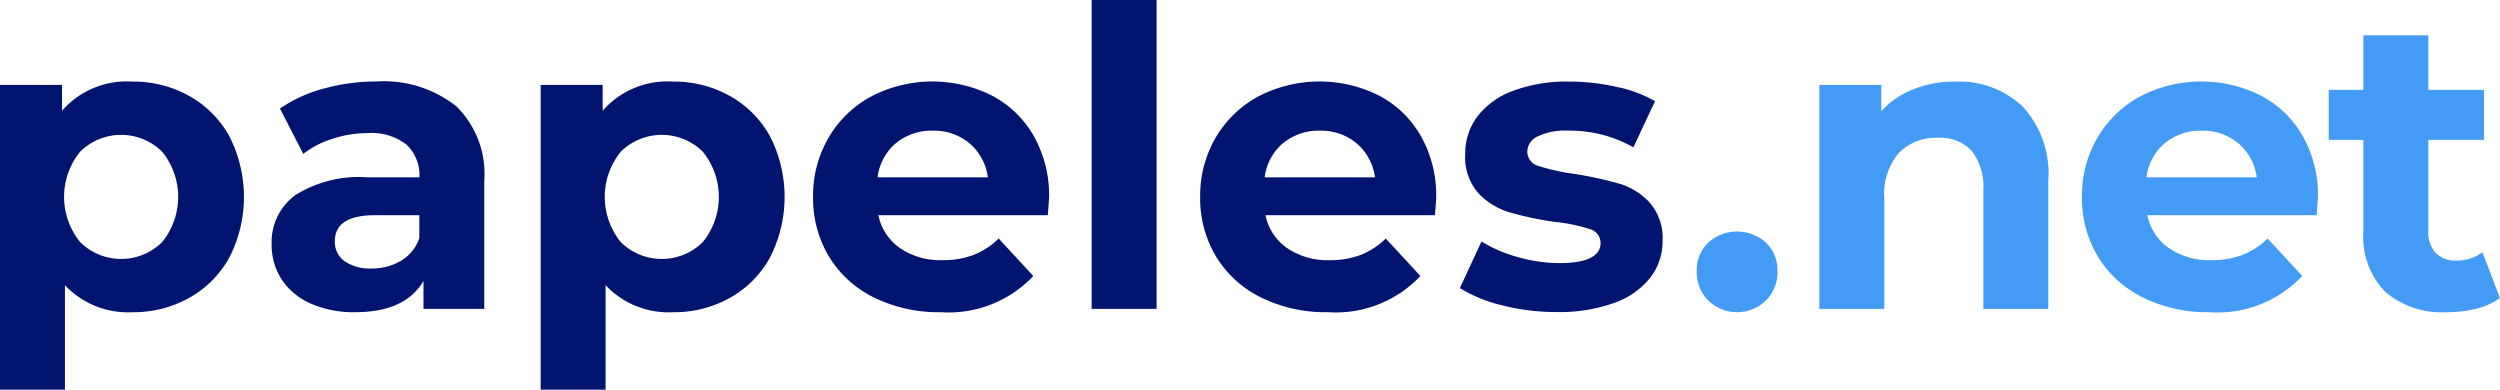
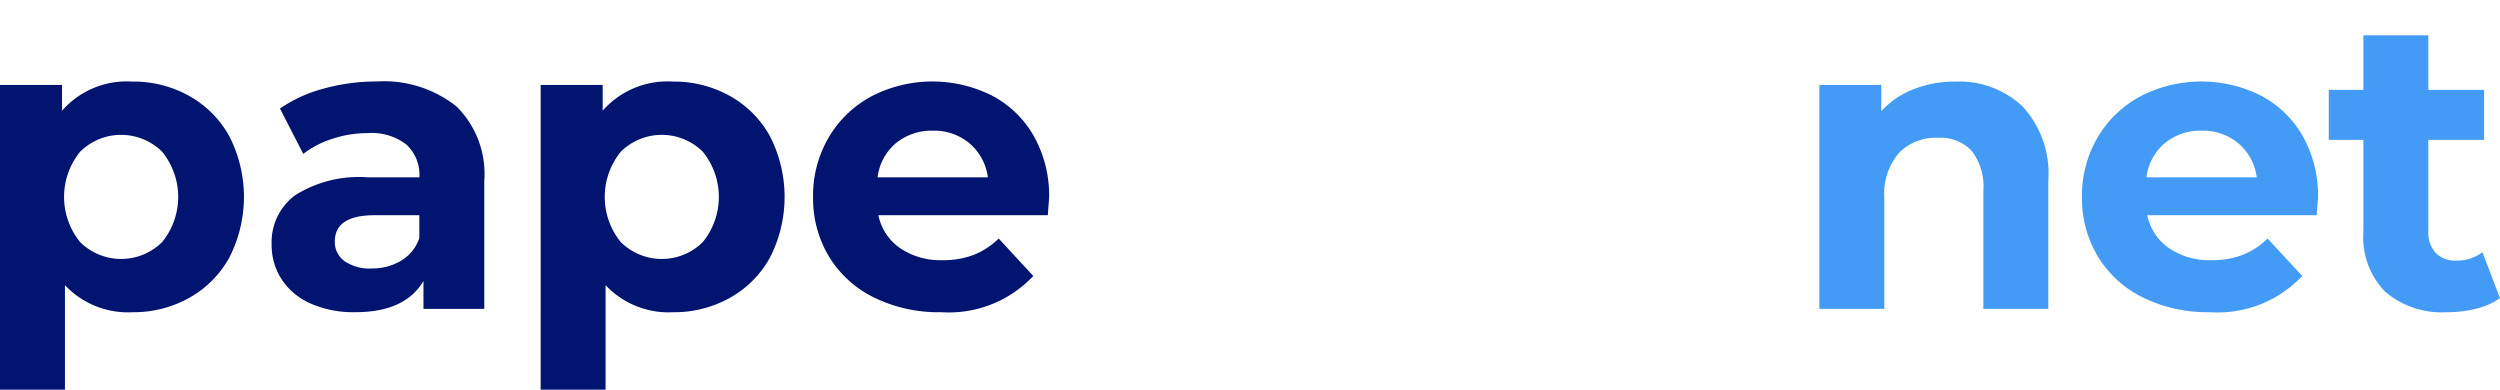
<svg xmlns="http://www.w3.org/2000/svg" width="130" height="20.261" viewBox="0 0 130 20.261">
  <g id="Logo" transform="translate(-581.137 -416.054)">
    <path id="Trazado_96" data-name="Trazado 96" d="M590.975,423.61a5.361,5.361,0,0,1,2.089,2.1,6.924,6.924,0,0,1,0,6.3,5.361,5.361,0,0,1-2.089,2.1,5.934,5.934,0,0,1-2.954.747,4.5,4.5,0,0,1-3.507-1.407v5.433h-3.377V423.037h3.225v1.341a4.48,4.48,0,0,1,3.659-1.515A5.934,5.934,0,0,1,590.975,423.61Zm-1.407,7.6a3.727,3.727,0,0,0,0-4.7,3.031,3.031,0,0,0-4.264,0,3.724,3.724,0,0,0,0,4.7,3.031,3.031,0,0,0,4.264,0Z" transform="translate(0 -2.567)" fill="#001470" />
    <path id="Trazado_97" data-name="Trazado 97" d="M613.41,424.151a4.931,4.931,0,0,1,1.451,3.885v6.645H611.7v-1.45q-.952,1.623-3.55,1.624a5.512,5.512,0,0,1-2.327-.454,3.47,3.47,0,0,1-1.5-1.256,3.269,3.269,0,0,1-.519-1.818,3.033,3.033,0,0,1,1.223-2.554,6.235,6.235,0,0,1,3.777-.931h2.684a2.154,2.154,0,0,0-.671-1.7,2.955,2.955,0,0,0-2.013-.6,5.856,5.856,0,0,0-1.829.293,4.835,4.835,0,0,0-1.526.789l-1.212-2.359a7.318,7.318,0,0,1,2.283-1.039,10.246,10.246,0,0,1,2.738-.368A6.061,6.061,0,0,1,613.41,424.151Zm-2.878,8.03a2.192,2.192,0,0,0,.952-1.179v-1.19h-2.316q-2.079,0-2.078,1.363a1.215,1.215,0,0,0,.508,1.028,2.288,2.288,0,0,0,1.4.379A2.943,2.943,0,0,0,610.531,432.181Z" transform="translate(-8.542 -2.567)" fill="#001470" />
    <path id="Trazado_98" data-name="Trazado 98" d="M636.1,423.61a5.363,5.363,0,0,1,2.089,2.1,6.924,6.924,0,0,1,0,6.3,5.363,5.363,0,0,1-2.089,2.1,5.938,5.938,0,0,1-2.955.747,4.5,4.5,0,0,1-3.507-1.407v5.433h-3.376V423.037h3.225v1.341a4.479,4.479,0,0,1,3.658-1.515A5.938,5.938,0,0,1,636.1,423.61Zm-1.407,7.6a3.724,3.724,0,0,0,0-4.7,3.031,3.031,0,0,0-4.264,0,3.726,3.726,0,0,0,0,4.7,3.031,3.031,0,0,0,4.264,0Z" transform="translate(-17.011 -2.567)" fill="#001470" />
    <path id="Trazado_99" data-name="Trazado 99" d="M661.2,429.812h-8.81a2.745,2.745,0,0,0,1.125,1.71,3.728,3.728,0,0,0,2.208.628,4.467,4.467,0,0,0,1.613-.271,3.9,3.9,0,0,0,1.309-.855l1.8,1.948a6.038,6.038,0,0,1-4.806,1.883,7.6,7.6,0,0,1-3.485-.768,5.627,5.627,0,0,1-2.338-2.133,5.867,5.867,0,0,1-.822-3.1,5.954,5.954,0,0,1,.811-3.084,5.686,5.686,0,0,1,2.23-2.143,6.9,6.9,0,0,1,6.267-.032,5.371,5.371,0,0,1,2.175,2.11,6.294,6.294,0,0,1,.79,3.193Q661.263,428.967,661.2,429.812Zm-7.9-3.745a2.761,2.761,0,0,0-.952,1.775h5.736a2.8,2.8,0,0,0-.952-1.765,2.85,2.85,0,0,0-1.905-.66A2.912,2.912,0,0,0,653.3,426.067Z" transform="translate(-25.577 -2.567)" fill="#001470" />
-     <path id="Trazado_100" data-name="Trazado 100" d="M672.246,416.054h3.377v16.061h-3.377Z" transform="translate(-34.343)" fill="#001470" />
-     <path id="Trazado_101" data-name="Trazado 101" d="M693.51,429.812H684.7a2.738,2.738,0,0,0,1.125,1.71,3.725,3.725,0,0,0,2.207.628,4.461,4.461,0,0,0,1.612-.271,3.911,3.911,0,0,0,1.31-.855l1.8,1.948a6.04,6.04,0,0,1-4.806,1.883,7.6,7.6,0,0,1-3.485-.768,5.628,5.628,0,0,1-2.338-2.133,5.868,5.868,0,0,1-.822-3.1,5.955,5.955,0,0,1,.811-3.084,5.688,5.688,0,0,1,2.23-2.143,6.9,6.9,0,0,1,6.267-.032,5.369,5.369,0,0,1,2.174,2.11,6.289,6.289,0,0,1,.791,3.193Q693.577,428.967,693.51,429.812Zm-7.9-3.745a2.767,2.767,0,0,0-.953,1.775h5.737a2.8,2.8,0,0,0-.953-1.765,2.847,2.847,0,0,0-1.9-.66A2.91,2.91,0,0,0,685.611,426.067Z" transform="translate(-37.757 -2.567)" fill="#001470" />
-     <path id="Trazado_102" data-name="Trazado 102" d="M705.186,434.5a7.41,7.41,0,0,1-2.207-.9l1.125-2.424a7.083,7.083,0,0,0,1.884.812,7.879,7.879,0,0,0,2.164.314q2.143,0,2.143-1.061a.751.751,0,0,0-.585-.714,8.663,8.663,0,0,0-1.8-.368,17.142,17.142,0,0,1-2.359-.5,3.65,3.65,0,0,1-1.613-.995,2.833,2.833,0,0,1-.682-2.035,3.187,3.187,0,0,1,.638-1.958,4.117,4.117,0,0,1,1.862-1.331,7.946,7.946,0,0,1,2.89-.477,11.321,11.321,0,0,1,2.457.271,6.877,6.877,0,0,1,2.024.746l-1.125,2.4a6.723,6.723,0,0,0-3.355-.866,3.415,3.415,0,0,0-1.623.3.891.891,0,0,0-.541.779.774.774,0,0,0,.584.758,10.414,10.414,0,0,0,1.862.411,19.977,19.977,0,0,1,2.338.509,3.51,3.51,0,0,1,1.58.984,2.794,2.794,0,0,1,.671,1.991,3.076,3.076,0,0,1-.649,1.926,4.151,4.151,0,0,1-1.894,1.31,8.454,8.454,0,0,1-2.955.465A11.325,11.325,0,0,1,705.186,434.5Z" transform="translate(-45.928 -2.567)" fill="#001470" />
    <g id="Grupo_353" data-name="Grupo 353" transform="translate(669.367 417.894)">
-       <path id="Trazado_103" data-name="Trazado 103" d="M723.352,438.963a2.051,2.051,0,0,1-.606-1.515,1.972,1.972,0,0,1,.606-1.5,2.23,2.23,0,0,1,2.987,0,1.976,1.976,0,0,1,.606,1.5,2.056,2.056,0,0,1-.606,1.515,2.143,2.143,0,0,1-2.987,0Z" transform="translate(-722.746 -425.175)" fill="#449bf5" />
      <path id="Trazado_104" data-name="Trazado 104" d="M743.553,424.162a5.149,5.149,0,0,1,1.332,3.853v6.667h-3.377v-6.147a3.036,3.036,0,0,0-.606-2.068,2.223,2.223,0,0,0-1.753-.681,2.692,2.692,0,0,0-2.035.789,3.276,3.276,0,0,0-.757,2.349v5.758h-3.377V423.037H736.2V424.4a4.487,4.487,0,0,1,1.667-1.136,5.813,5.813,0,0,1,2.187-.4A4.8,4.8,0,0,1,743.553,424.162Z" transform="translate(-726.603 -420.461)" fill="#449bf5" />
      <path id="Trazado_105" data-name="Trazado 105" d="M767.1,429.812h-8.809a2.741,2.741,0,0,0,1.125,1.71,3.726,3.726,0,0,0,2.208.628,4.465,4.465,0,0,0,1.613-.271,3.912,3.912,0,0,0,1.31-.855l1.8,1.948a6.039,6.039,0,0,1-4.806,1.883,7.6,7.6,0,0,1-3.485-.768,5.631,5.631,0,0,1-2.338-2.133,5.873,5.873,0,0,1-.823-3.1,5.953,5.953,0,0,1,.811-3.084,5.689,5.689,0,0,1,2.231-2.143,6.9,6.9,0,0,1,6.266-.032,5.368,5.368,0,0,1,2.175,2.11,6.289,6.289,0,0,1,.791,3.193Q767.162,428.967,767.1,429.812Zm-7.9-3.745a2.763,2.763,0,0,0-.953,1.775h5.736a2.792,2.792,0,0,0-.952-1.765,2.848,2.848,0,0,0-1.9-.66A2.91,2.91,0,0,0,759.2,426.067Z" transform="translate(-734.862 -420.461)" fill="#449bf5" />
      <path id="Trazado_106" data-name="Trazado 106" d="M784.4,432.666a3.458,3.458,0,0,1-1.223.551,6.182,6.182,0,0,1-1.526.184,4.53,4.53,0,0,1-3.214-1.061,4.057,4.057,0,0,1-1.137-3.117v-4.783h-1.8v-2.6h1.8v-2.836h3.377v2.836h2.9v2.6h-2.9v4.74a1.587,1.587,0,0,0,.379,1.136,1.4,1.4,0,0,0,1.072.4,2.171,2.171,0,0,0,1.363-.433Z" transform="translate(-742.634 -419.007)" fill="#449bf5" />
    </g>
  </g>
</svg>